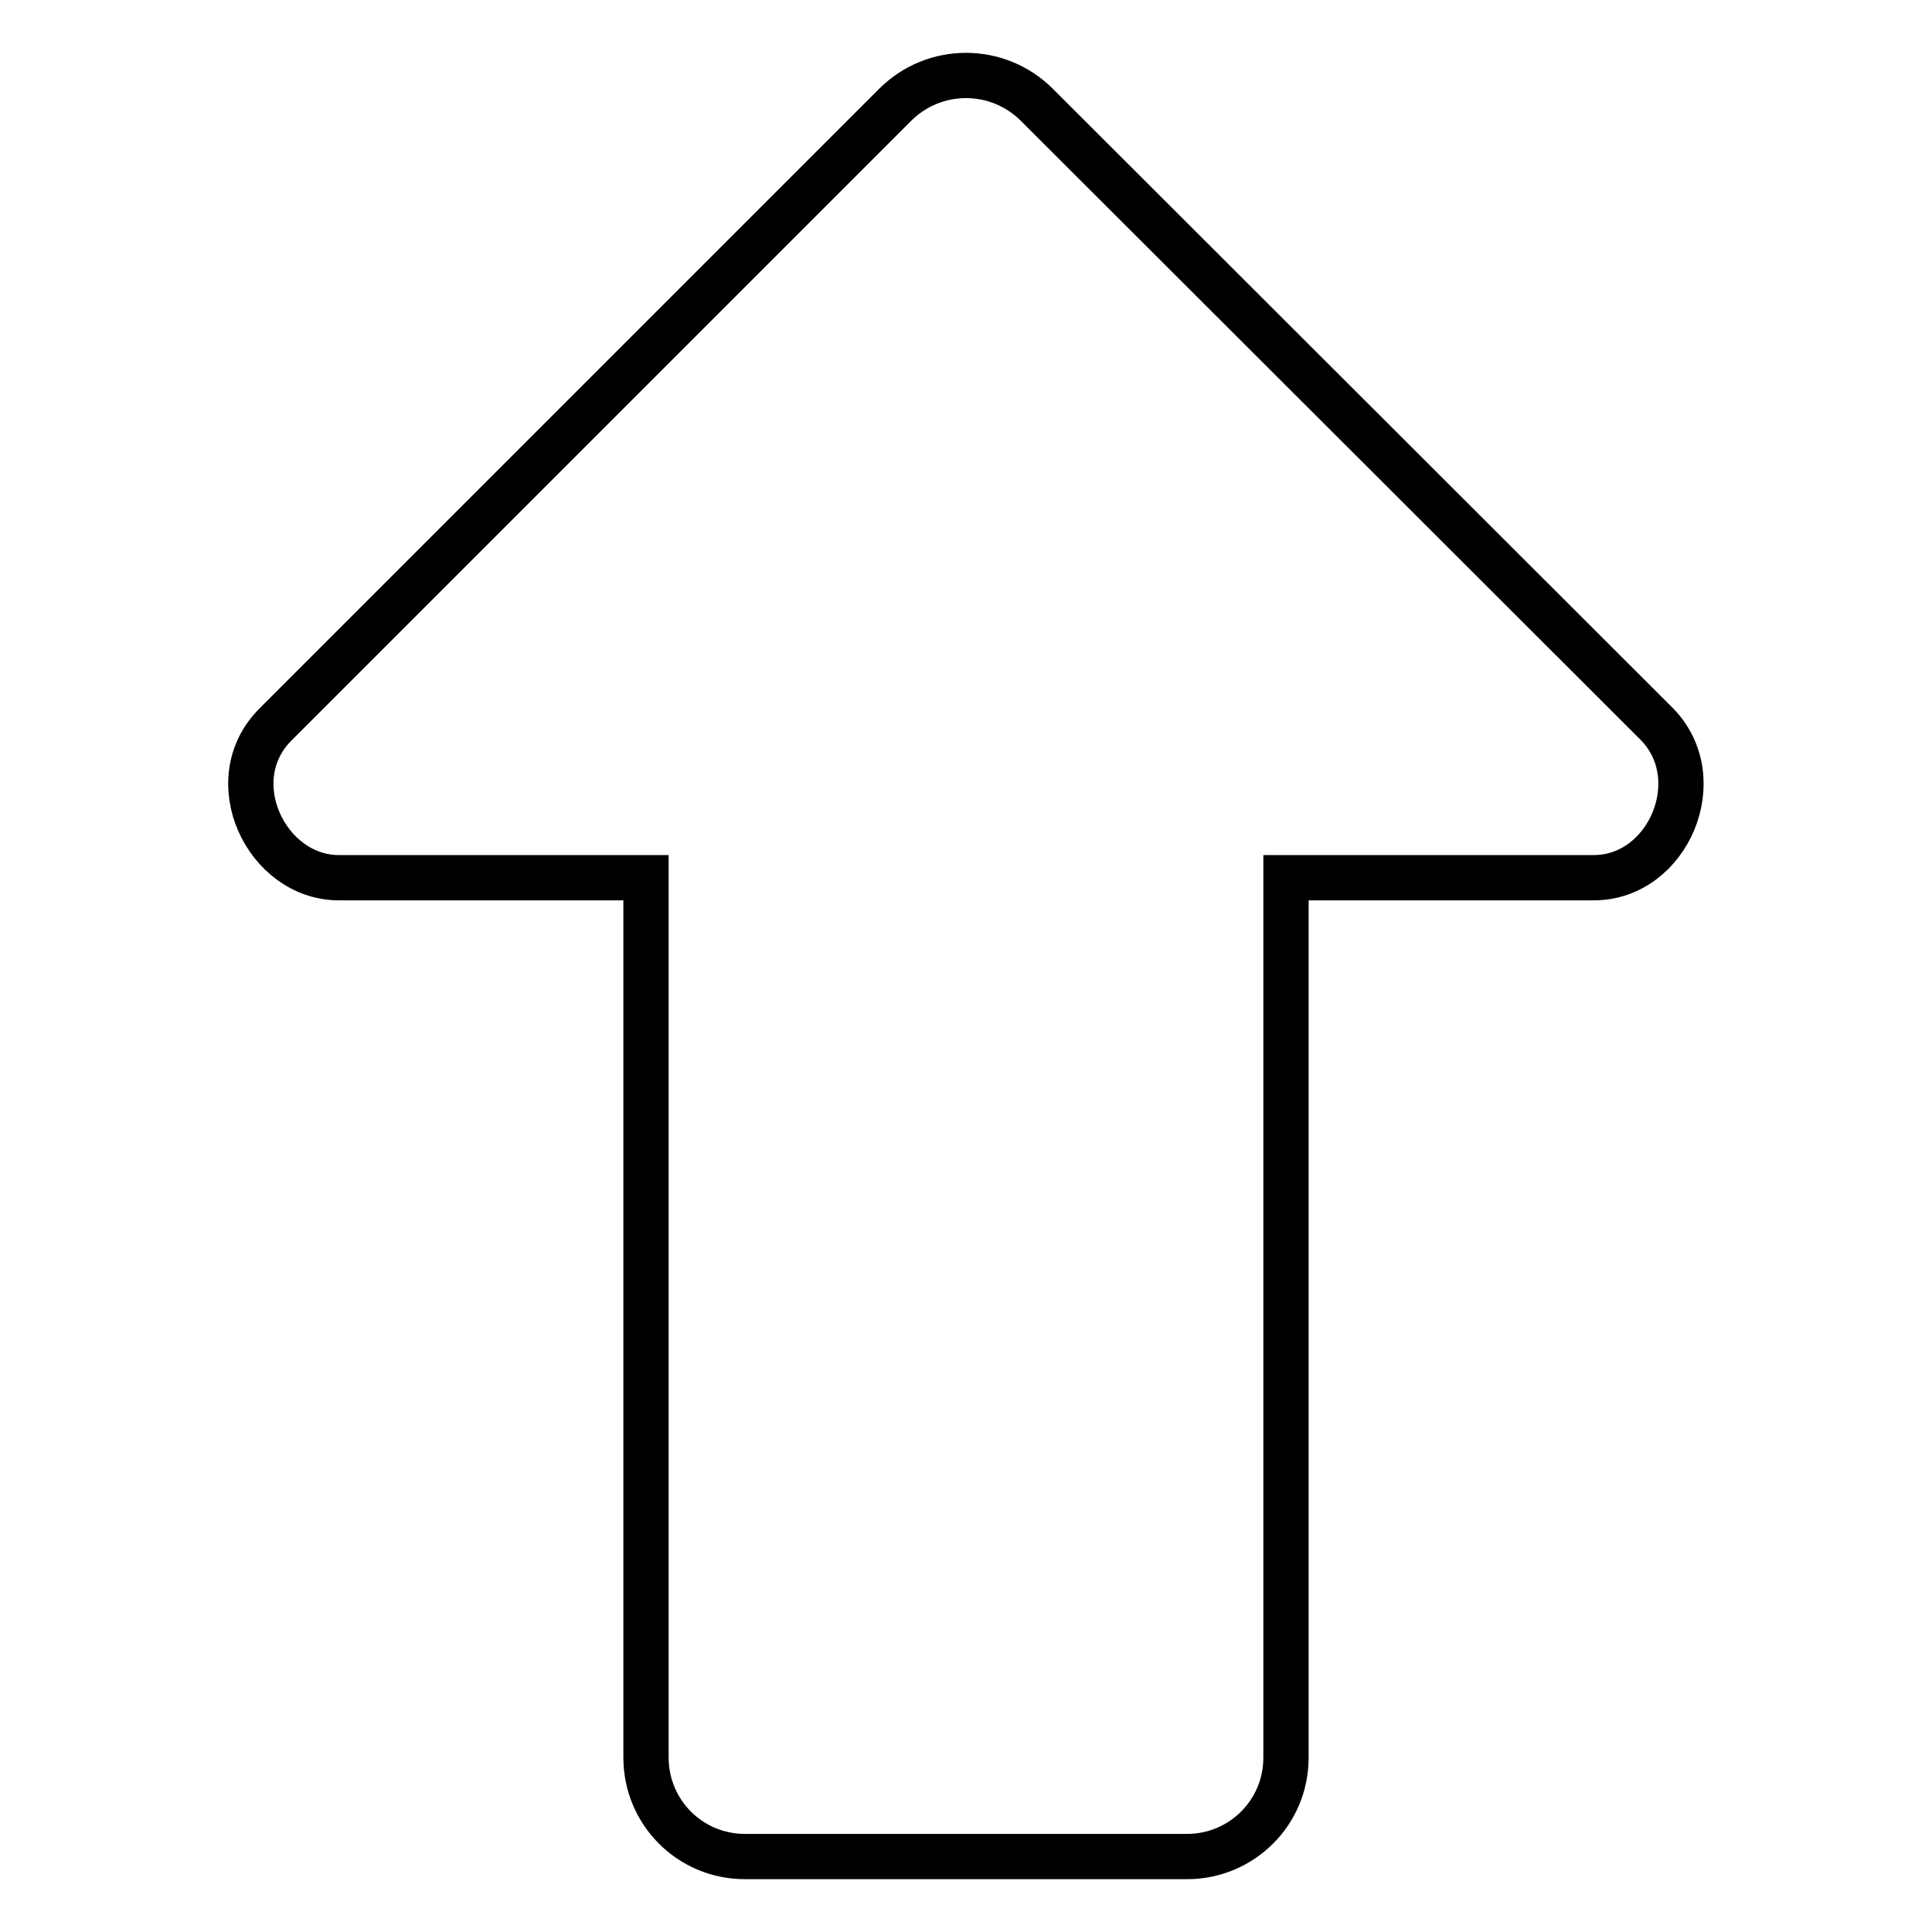
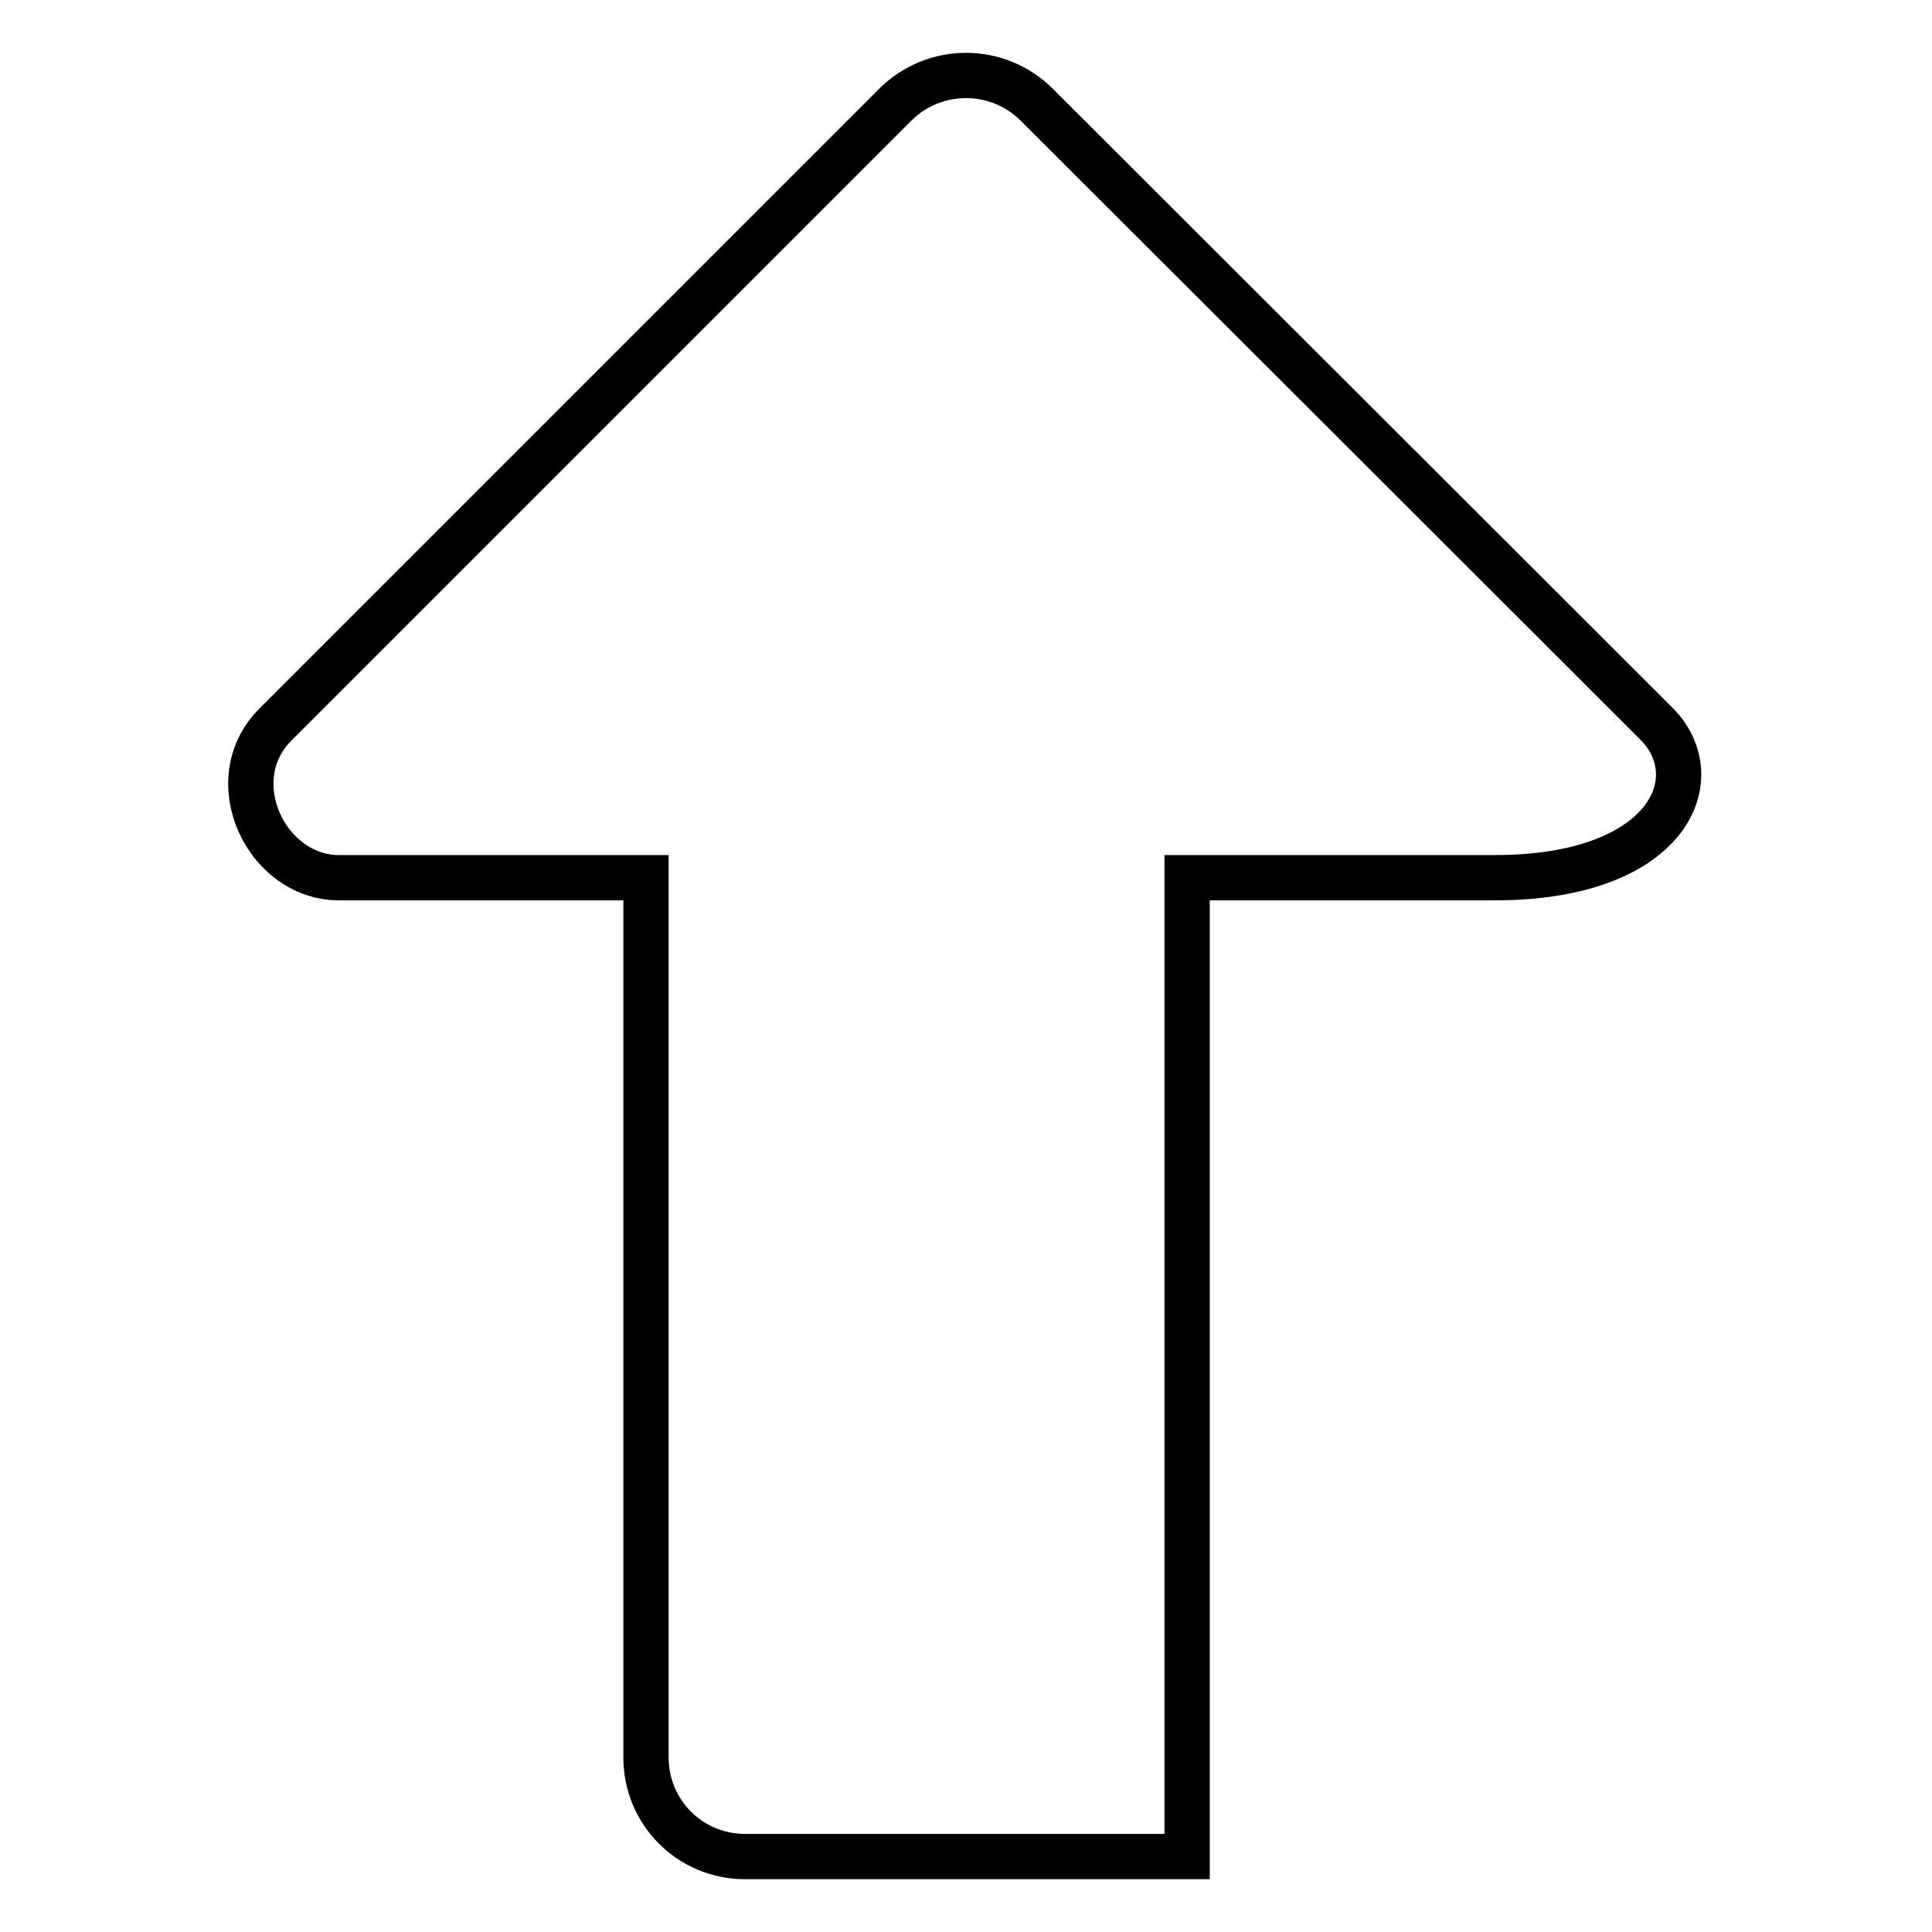
<svg xmlns="http://www.w3.org/2000/svg" version="1.1" x="0px" y="0px" viewBox="0 0 256 256" enable-background="new 0 0 256 256" xml:space="preserve">
  <g>
-     <path stroke-width="6" fill-opacity="0" stroke="#000000" d="M219.5,95.9l-82.1-82c-5.2-5.2-13.6-5.2-18.8,0L36.5,96c-7.4,7.4-1.2,20.3,8.4,20.3h40.7v116.6 c0,7.2,5.8,13.1,13.1,13.1h58.6c7.2,0,13.1-5.8,13.1-13.1V116.3h40.8C221,116.3,226.7,103.2,219.5,95.9z" />
+     <path stroke-width="6" fill-opacity="0" stroke="#000000" d="M219.5,95.9l-82.1-82c-5.2-5.2-13.6-5.2-18.8,0L36.5,96c-7.4,7.4-1.2,20.3,8.4,20.3h40.7v116.6 c0,7.2,5.8,13.1,13.1,13.1h58.6V116.3h40.8C221,116.3,226.7,103.2,219.5,95.9z" />
  </g>
</svg>